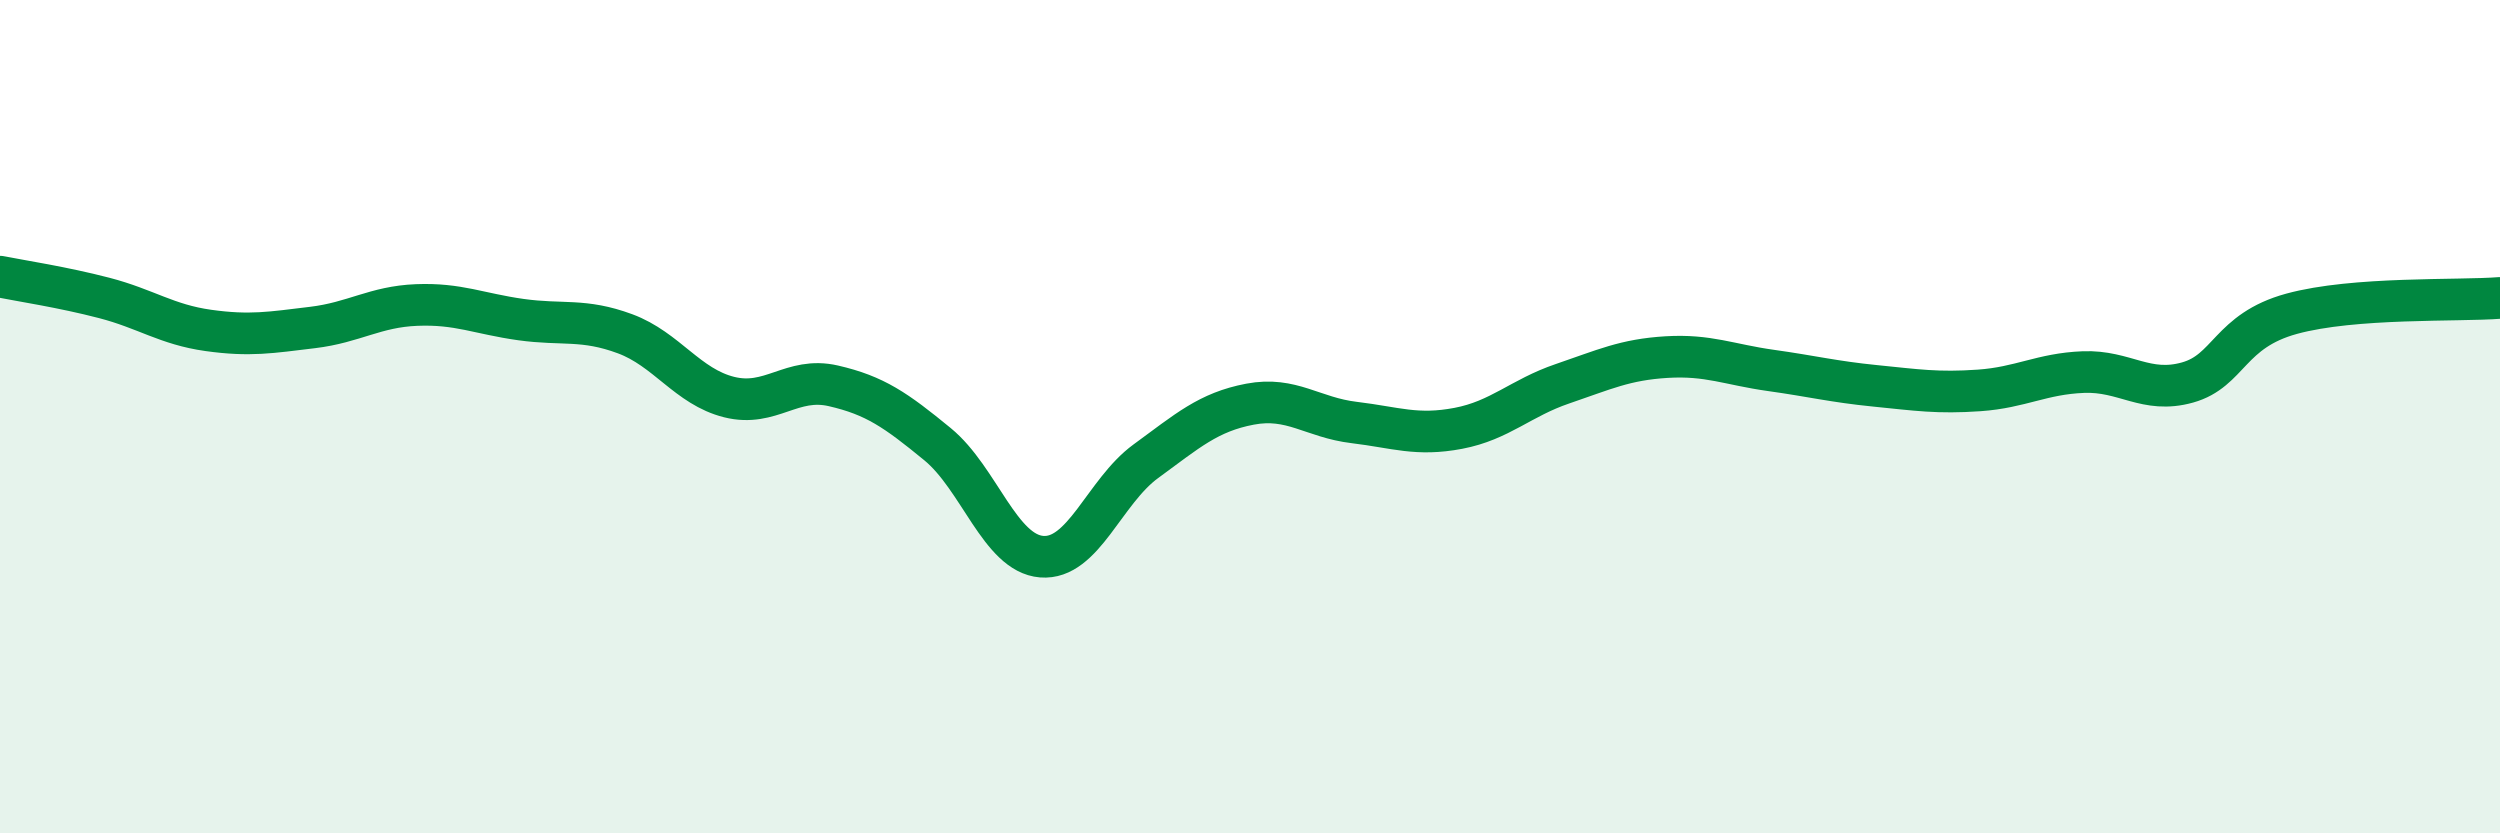
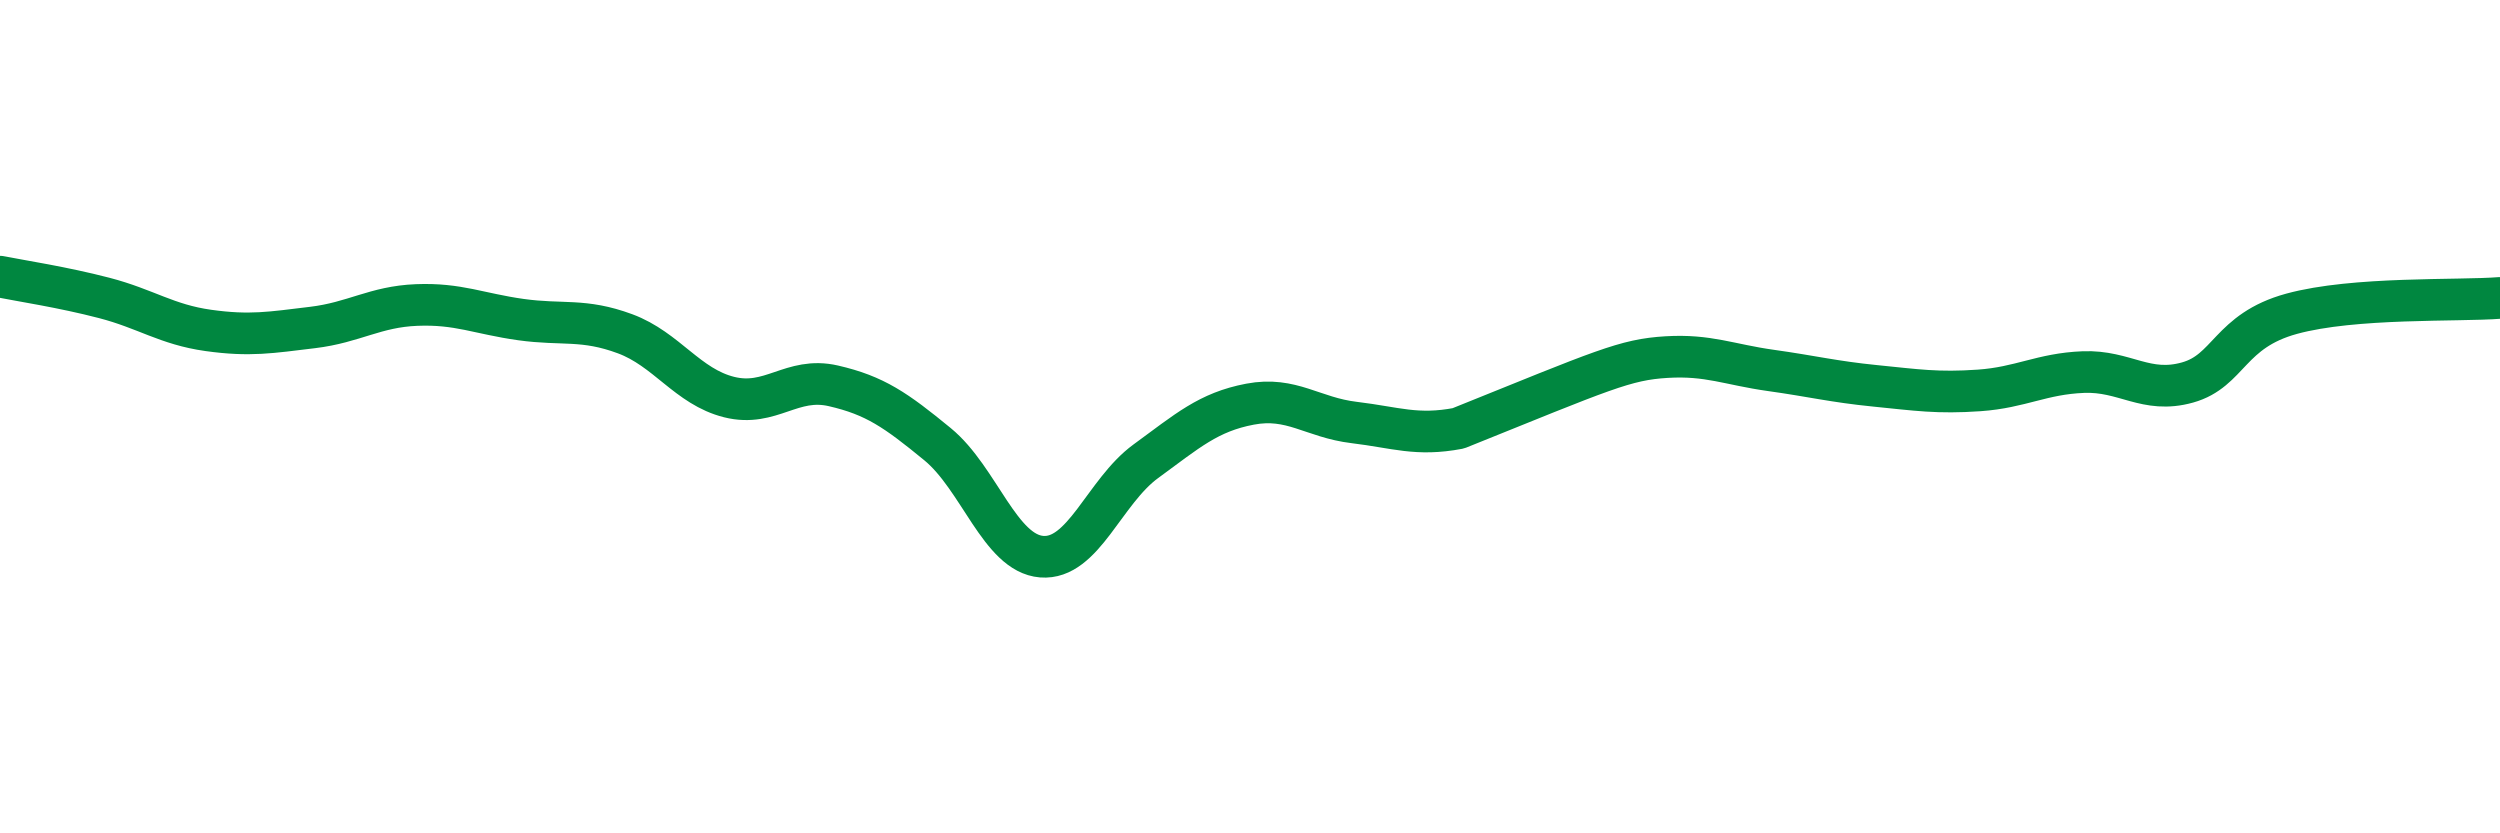
<svg xmlns="http://www.w3.org/2000/svg" width="60" height="20" viewBox="0 0 60 20">
-   <path d="M 0,6.64 C 0.5,6.74 1.5,6.89 2.5,7.15 C 3.5,7.41 4,7.79 5,7.93 C 6,8.07 6.5,7.98 7.5,7.86 C 8.5,7.74 9,7.36 10,7.32 C 11,7.28 11.5,7.53 12.5,7.67 C 13.5,7.81 14,7.64 15,8.01 C 16,8.38 16.5,9.28 17.5,9.53 C 18.5,9.78 19,9.03 20,9.26 C 21,9.49 21.5,9.84 22.5,10.66 C 23.5,11.48 24,13.28 25,13.36 C 26,13.44 26.5,11.8 27.5,11.07 C 28.5,10.34 29,9.89 30,9.7 C 31,9.51 31.5,10.02 32.5,10.14 C 33.5,10.26 34,10.47 35,10.28 C 36,10.09 36.5,9.55 37.5,9.21 C 38.5,8.87 39,8.63 40,8.57 C 41,8.51 41.5,8.75 42.5,8.89 C 43.5,9.03 44,9.16 45,9.26 C 46,9.36 46.5,9.44 47.5,9.37 C 48.5,9.3 49,8.97 50,8.93 C 51,8.89 51.5,9.46 52.5,9.18 C 53.5,8.9 53.5,7.94 55,7.53 C 56.5,7.12 59,7.23 60,7.15L60 20L0 20Z" fill="#008740" opacity="0.1" stroke-linecap="round" stroke-linejoin="round" />
-   <path d="M 0,6.64 C 0.5,6.74 1.5,6.89 2.5,7.15 C 3.5,7.41 4,7.79 5,7.93 C 6,8.07 6.5,7.98 7.5,7.86 C 8.5,7.74 9,7.36 10,7.32 C 11,7.28 11.5,7.53 12.5,7.67 C 13.5,7.81 14,7.64 15,8.01 C 16,8.38 16.5,9.28 17.5,9.53 C 18.5,9.78 19,9.03 20,9.26 C 21,9.49 21.5,9.84 22.5,10.66 C 23.5,11.48 24,13.28 25,13.36 C 26,13.44 26.5,11.8 27.5,11.07 C 28.5,10.34 29,9.89 30,9.7 C 31,9.51 31.5,10.02 32.5,10.14 C 33.5,10.26 34,10.47 35,10.28 C 36,10.09 36.5,9.55 37.5,9.21 C 38.5,8.87 39,8.63 40,8.57 C 41,8.51 41.5,8.75 42.5,8.89 C 43.5,9.03 44,9.16 45,9.26 C 46,9.36 46.5,9.44 47.5,9.37 C 48.5,9.3 49,8.97 50,8.93 C 51,8.89 51.5,9.46 52.5,9.18 C 53.5,8.9 53.5,7.94 55,7.53 C 56.5,7.12 59,7.23 60,7.15" stroke="#008740" stroke-width="1" fill="none" stroke-linecap="round" stroke-linejoin="round" />
+   <path d="M 0,6.64 C 0.5,6.74 1.5,6.89 2.5,7.15 C 3.5,7.41 4,7.79 5,7.93 C 6,8.07 6.5,7.98 7.5,7.86 C 8.5,7.74 9,7.36 10,7.32 C 11,7.28 11.5,7.53 12.5,7.67 C 13.5,7.81 14,7.64 15,8.01 C 16,8.38 16.5,9.28 17.5,9.53 C 18.5,9.78 19,9.03 20,9.26 C 21,9.49 21.5,9.84 22.5,10.66 C 23.5,11.48 24,13.28 25,13.36 C 26,13.44 26.5,11.8 27.5,11.07 C 28.5,10.34 29,9.89 30,9.7 C 31,9.51 31.5,10.02 32.5,10.14 C 33.5,10.26 34,10.47 35,10.28 C 38.5,8.87 39,8.63 40,8.57 C 41,8.51 41.5,8.75 42.5,8.89 C 43.5,9.03 44,9.16 45,9.26 C 46,9.36 46.5,9.44 47.5,9.37 C 48.5,9.3 49,8.97 50,8.93 C 51,8.89 51.5,9.46 52.5,9.18 C 53.5,8.9 53.5,7.94 55,7.53 C 56.5,7.12 59,7.23 60,7.15" stroke="#008740" stroke-width="1" fill="none" stroke-linecap="round" stroke-linejoin="round" />
</svg>